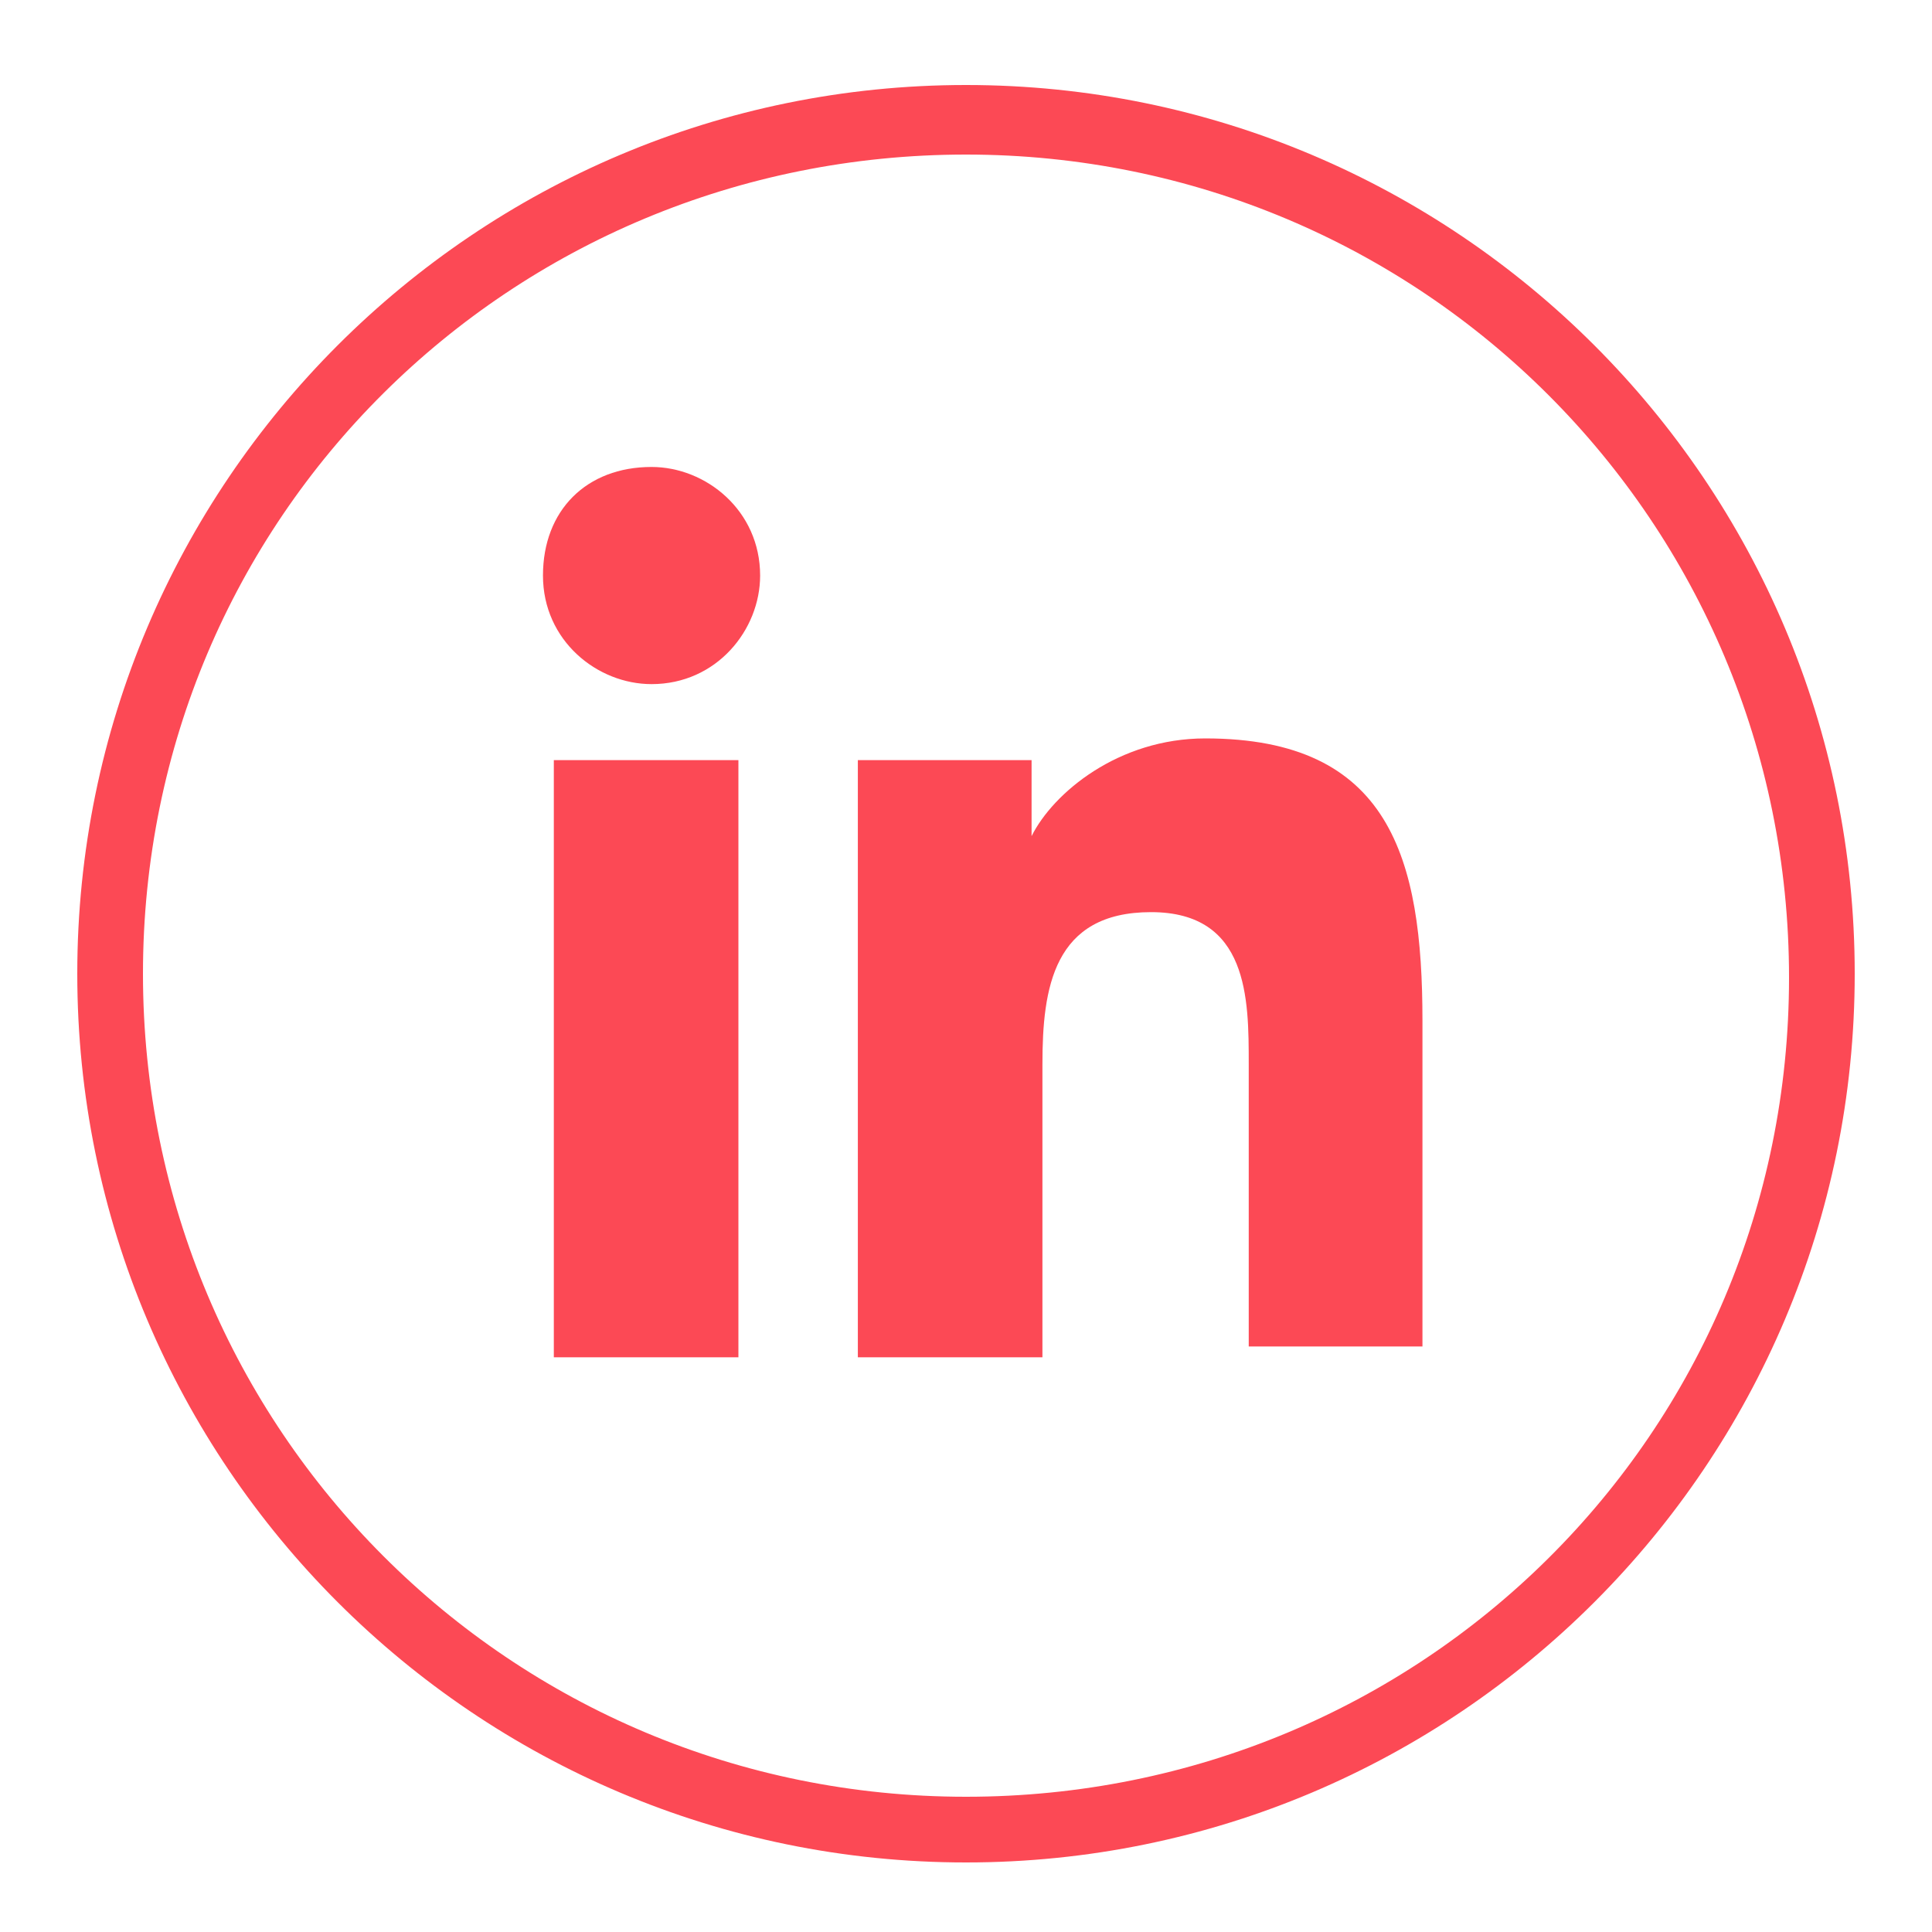
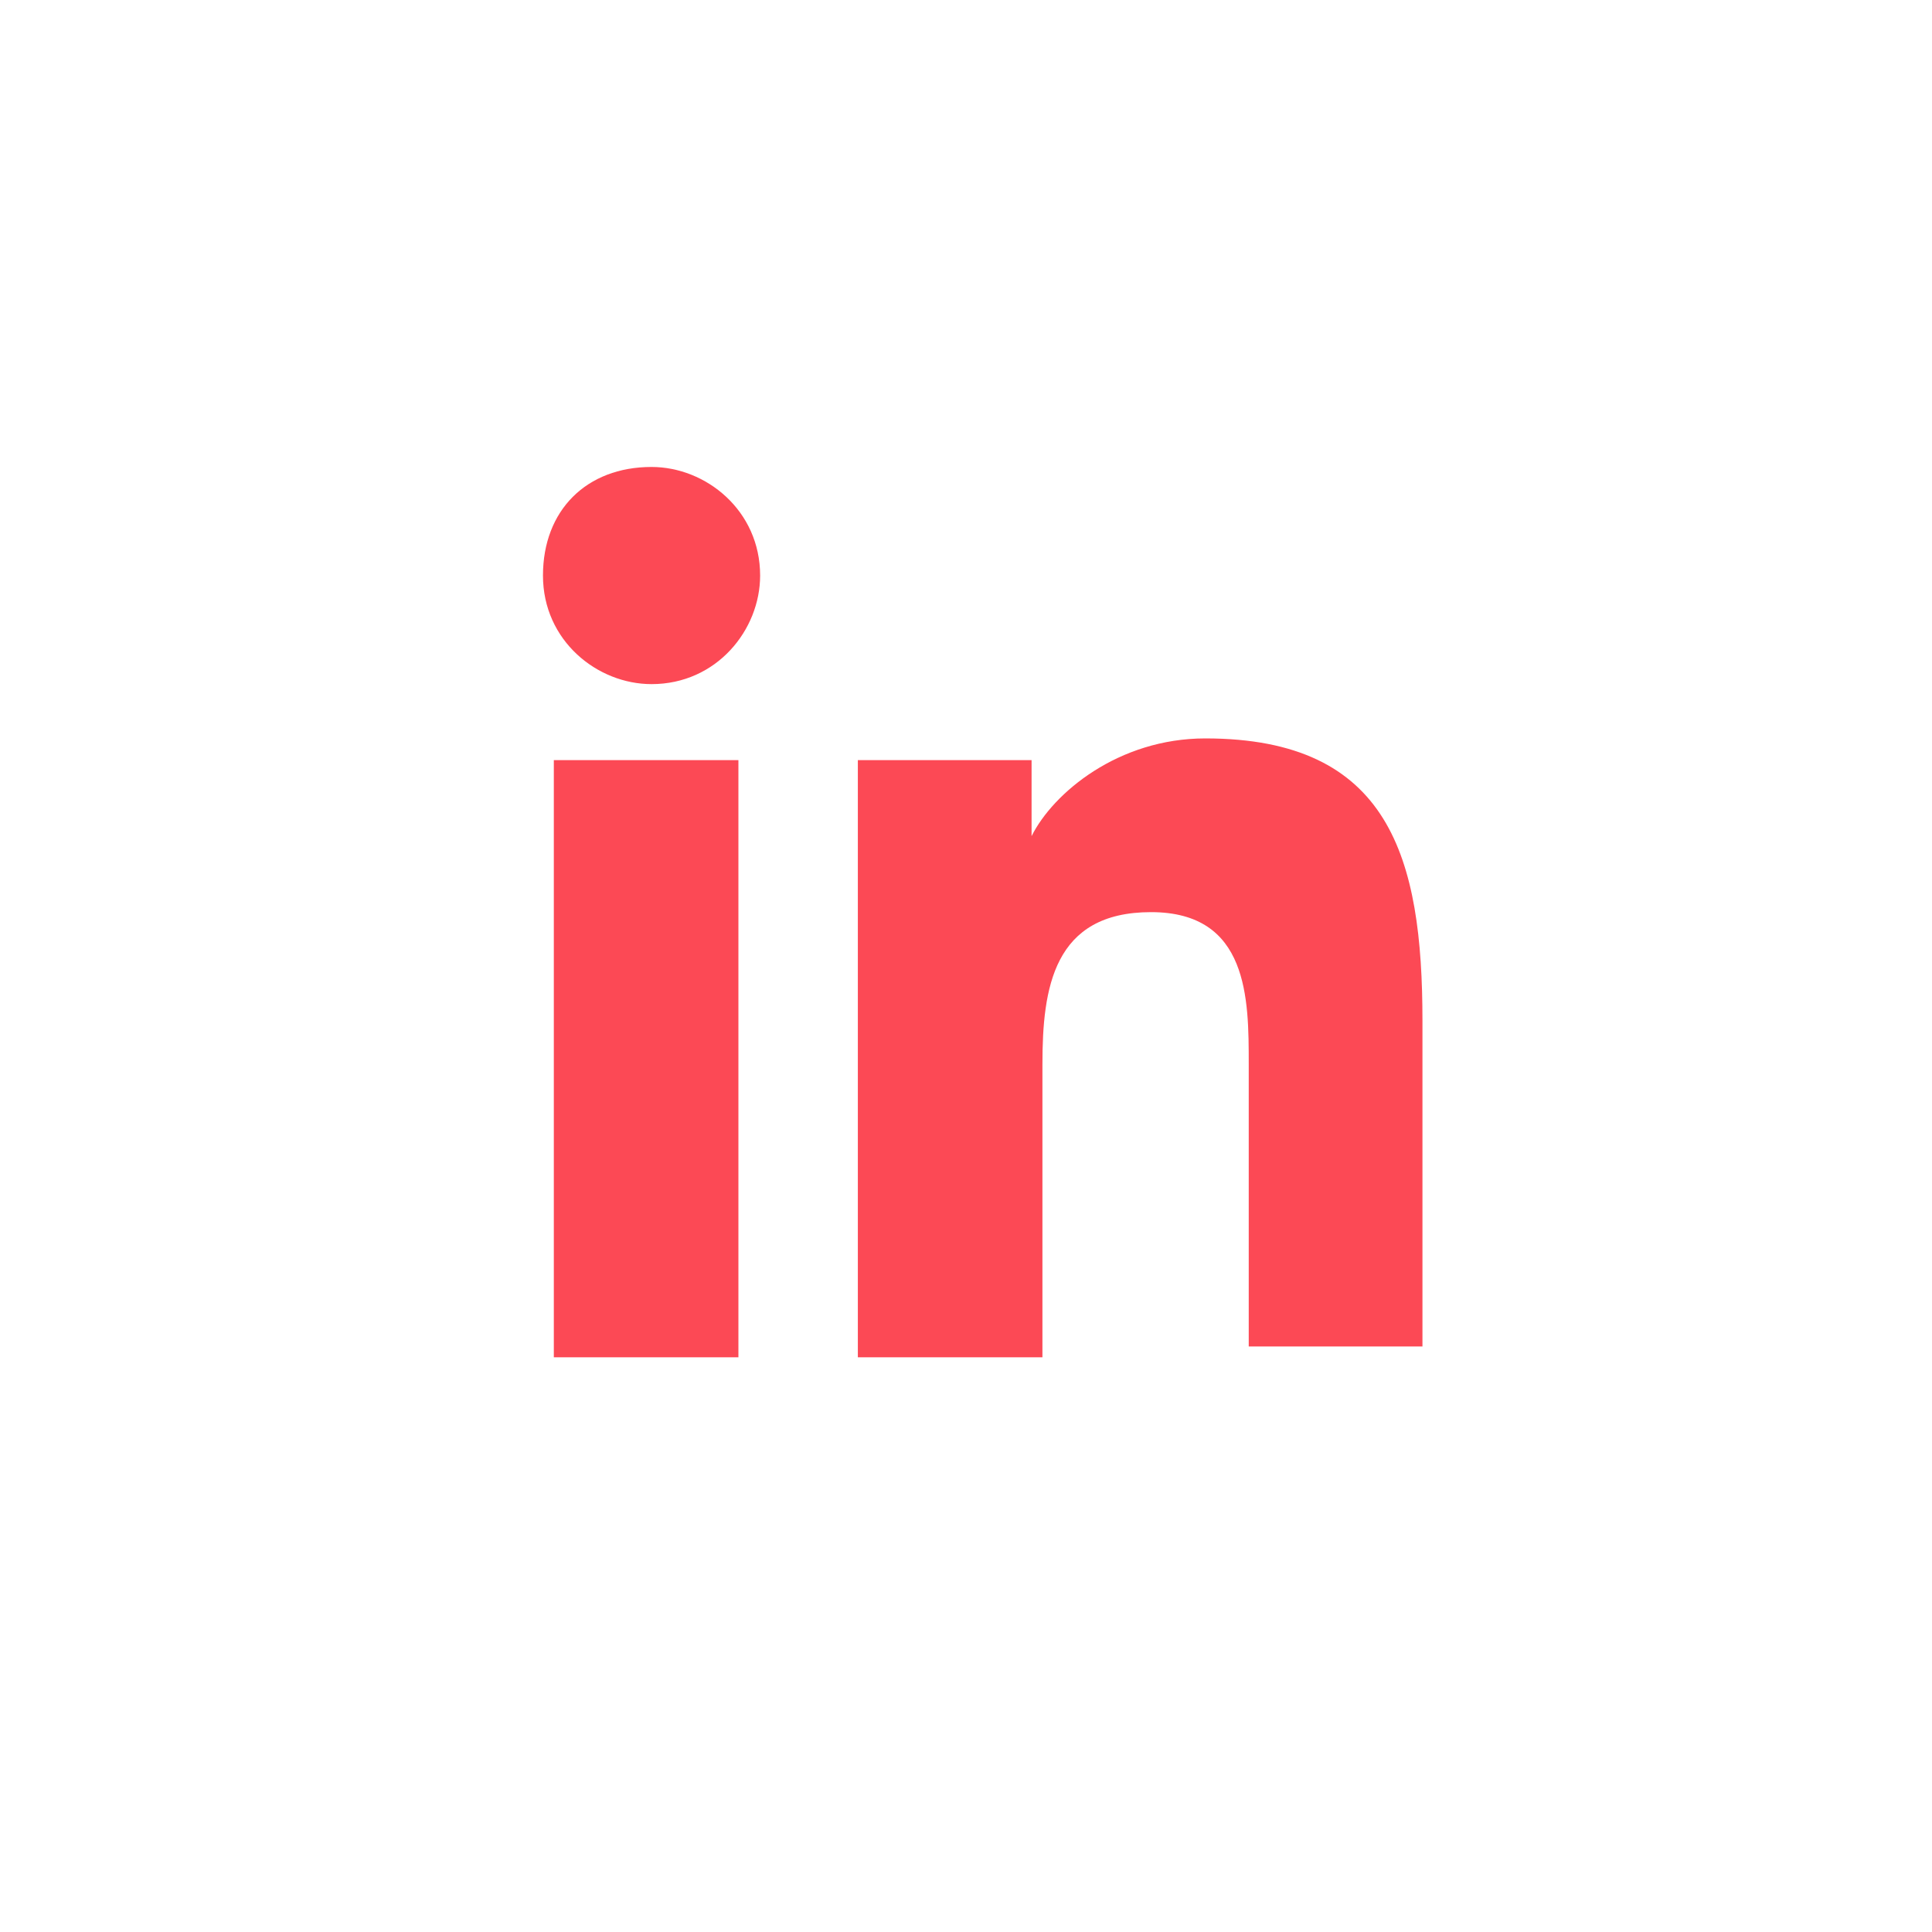
<svg xmlns="http://www.w3.org/2000/svg" version="1.1" id="Layer_1" x="0px" y="0px" viewBox="0 0 50 50" style="enable-background:new 0 0 50 50;" xml:space="preserve">
  <style type="text/css">
	.st0{fill:#FC4955;}
	.st1{display:none;}
	.st2{display:inline;fill-rule:evenodd;clip-rule:evenodd;fill:#8F8F8F;}
	.st3{display:inline;fill:#8F8F8F;}
</style>
  <g>
-     <path class="st0" d="M25,2.2c-12.7,0-23,10.3-23,23s10.3,23,23,23s23-10.3,23-23S37.7,2.2,25,2.2z M25,46.5   C13.2,46.5,3.7,37,3.7,25.2S13.2,4,25,4s21.3,9.5,21.3,21.3S36.8,46.5,25,46.5z" />
-   </g>
+     </g>
  <g class="st1">
    <path class="st2" d="M38.7,17.8c0,0.4-0.1,0.7-0.3,1c-0.5,0.8-1.2,1.3-1.9,1.9c-0.1,0.1-0.2,0.3-0.2,0.5c-0.1,3.5-1.4,7.6-3.7,10.3   c-2.8,3.2-6.6,5.4-11,5.4c-0.5,0-0.8-0.4-0.8-0.8c0-0.5,0.4-0.8,0.8-0.8c8.1,0,12.6-7.1,13.1-13.2c0-0.1,0-0.2,0-0.3   c0-0.1,0-0.1,0-0.2c0-0.7,0.4-1.3,0.8-1.8c0,0,0,0,0.1-0.1c0.6-0.6,1.1-1.3,1.6-1.9c-0.6,0.3-1.2,0.5-1.9,0.6   c-0.1,0-0.2-0.1-0.2-0.2s0-0.1,0.1-0.1l0,0c0.6-0.6,1.1-1.3,1.4-2.1c-0.4,0.3-0.9,0.5-1.4,0.7c-0.3,0.1-0.6,0.2-1,0.2   c-0.5,0-1.1-0.2-1.5-0.4l0,0c-0.7-0.5-1.5-0.8-2.4-0.8h-0.1c-2,0-3.6,1.1-4.2,2.9c0,0-0.2,0.7-0.2,0.8c-0.2,1-1,1.7-2,1.7   c-0.1,0-0.2,0-0.3,0c-2.7-0.5-5.1-1.7-6.9-3.6l0,0c-0.2-0.2-0.6-0.2-0.9,0c-0.1,0.1-0.1,0.1-0.1,0.2l0,0c-0.2,0.5-0.4,1.1-0.4,1.6   c0,1.1,0.5,2.1,1.1,3l0,0c0.1,0.1,0.1,0.2,0.1,0.3c0,0.2-0.2,0.4-0.4,0.4h-0.1l0,0l0,0c-0.1,0-0.1,0-0.2,0c-0.2,0-0.4,0.2-0.4,0.4   c0.2,1.5,1.1,2.8,2.3,3.5l0,0c0.1,0.1,0.2,0.2,0.2,0.3c0,0.2-0.2,0.4-0.4,0.4l0,0l0,0l0,0c-0.1,0-0.2,0.1-0.2,0.2v0.1   c0.3,0.8,0.9,1.5,1.6,2.1l0,0c0.1,0,0.1,0.1,0.2,0.1c0.6,0.6,0.6,1.5,0,2c-0.2,0.2-0.4,0.3-0.6,0.4l0,0c-0.8,0.3-1.7,0.4-2.7,0.4   c-0.2,0-0.3,0-0.5,0c-0.1,0-0.2,0.1-0.2,0.2c0,0.1,0,0.1,0.1,0.2c0.3,0.2,0.7,0.4,1,0.6l0,0c0.2,0.1,0.4,0.4,0.4,0.7   c0,0.4-0.4,0.8-0.8,0.8c-0.2,0-0.3-0.1-0.5-0.2c-0.6-0.3-1.1-0.6-1.7-1c-0.6-0.4-0.9-1.2-0.7-2c0.2-0.7,0.9-1,1.5-1   c0.3,0,0.9,0,1.2,0c0.6,0,1.1-0.1,1.7-0.3c-0.9-0.8-1.6-1.8-2-3c-0.1-0.3-0.1-0.6,0-0.9c-1.1-1.2-1.8-2.8-1.8-4.5   c0-0.4,0.3-0.8,0.5-1c-0.3-0.7-0.5-1.5-0.5-2.2c0-1.1,0.4-2.3,1-3.2c0.3-0.5,0.9-0.8,1.5-0.9c0.5,0,0.9,0.3,1.2,0.7   c1.5,1.9,4,2.9,6.4,3.5h0.1c0.4,0,0.7-0.3,0.8-0.6c0.7-2.8,2.8-4.8,5.7-4.8c1.2,0,2.5,0.4,3.5,1.1c0.2,0.1,0.3,0.2,0.6,0.2   c0.1,0,0.2,0,0.3,0c0.4-0.2,0.9-0.4,1.3-0.6c0.3-0.2,0.6-0.2,0.8-0.2c0.4,0,0.7,0.1,1,0.3c0.5,0.4,0.8,1.1,0.5,1.8l0,0   C38.5,16.7,38.7,17.2,38.7,17.8L38.7,17.8z M14.1,31.1C14.1,31.1,14.2,31.1,14.1,31.1L14.1,31.1z M15.8,15.1   C15.7,15.1,15.8,15.1,15.8,15.1L15.8,15.1z M18.6,34.8c0.5,0,0.8,0.4,0.8,0.8c0,0.5-0.4,0.8-0.8,0.8c-0.5,0-0.8-0.4-0.8-0.8   C17.8,35.2,18.2,34.8,18.6,34.8L18.6,34.8z" />
  </g>
  <g transform="translate(1.407 1.407) scale(2.81 2.81)" class="st1">
    <path class="st3" d="M6.5,13.7c0.4-0.3,1-1.4,1.1-1.9C7.7,11.6,8,10.4,8,10.4c0.2,0.4,0.8,0.7,1.4,0.7c1.8,0,3.2-1.7,3.2-3.8   c0-2-1.6-3.5-3.8-3.5c-2.6,0-4,1.8-4,3.7c0,0.9,0.5,2,1.2,2.4c0.1,0.1,0.2,0,0.2-0.1s0.1-0.5,0.2-0.7c0-0.1,0-0.1,0-0.2   C6.1,8.6,5.9,8,5.9,7.5c0-1.3,1-2.6,2.7-2.6c1.5,0,2.5,1,2.5,2.5c0,1.6-0.8,2.8-1.9,2.8c-0.6,0-1-0.5-0.9-1.1   c0.2-0.7,0.5-1.5,0.5-2S8.5,6.2,8,6.2C7.5,6.1,7,6.8,7,7.6c0,0.5,0.2,0.9,0.2,0.9s-0.6,2.6-0.7,3c-0.1,0.5-0.1,1.3,0,1.7V13.7z" />
  </g>
  <g transform="translate(1.407 1.407) scale(2.81 2.81)">
    <path class="st0" d="M4.6,6.5h1.7V12H4.6V6.5z M5.5,3.8c0.5,0,1,0.4,1,1c0,0.5-0.4,1-1,1c-0.5,0-1-0.4-1-1S4.9,3.8,5.5,3.8" />
    <path class="st0" d="M7.4,6.5H9v0.7l0,0c0.2-0.4,0.8-0.9,1.6-0.9c1.7,0,2,1.1,2,2.6v3H11V9.3c0-0.6,0-1.4-0.9-1.4s-1,0.7-1,1.4V12   H7.4V6.5z" />
  </g>
  <g transform="translate(1.407 1.407) scale(2.81 2.81)" class="st1">
    <path class="st3" d="M11.4,15.5H5.9c-2.4,0-4.4-2-4.4-4.4V5.6c0-2.4,2-4.4,4.4-4.4h5.5c2.4,0,4.4,2,4.4,4.4v5.5   C15.9,13.5,13.9,15.5,11.4,15.5z M5.9,2.2c-1.8,0-3.3,1.5-3.3,3.3V11c0,1.8,1.5,3.3,3.3,3.3h5.5c1.8,0,3.3-1.5,3.3-3.3V5.6   c0-1.8-1.5-3.3-3.3-3.3L5.9,2.2L5.9,2.2z" />
    <path class="st3" d="M8.7,12.4c-2.2,0-4-1.8-4-4s1.8-4,4-4s4,1.8,4,4S10.9,12.4,8.7,12.4z M8.7,5.5c-1.6,0-2.9,1.3-2.9,2.9   s1.3,2.9,2.9,2.9s2.9-1.3,2.9-2.9S10.3,5.5,8.7,5.5z" />
    <circle class="st3" cx="12.7" cy="4.3" r="0.8" />
  </g>
</svg>